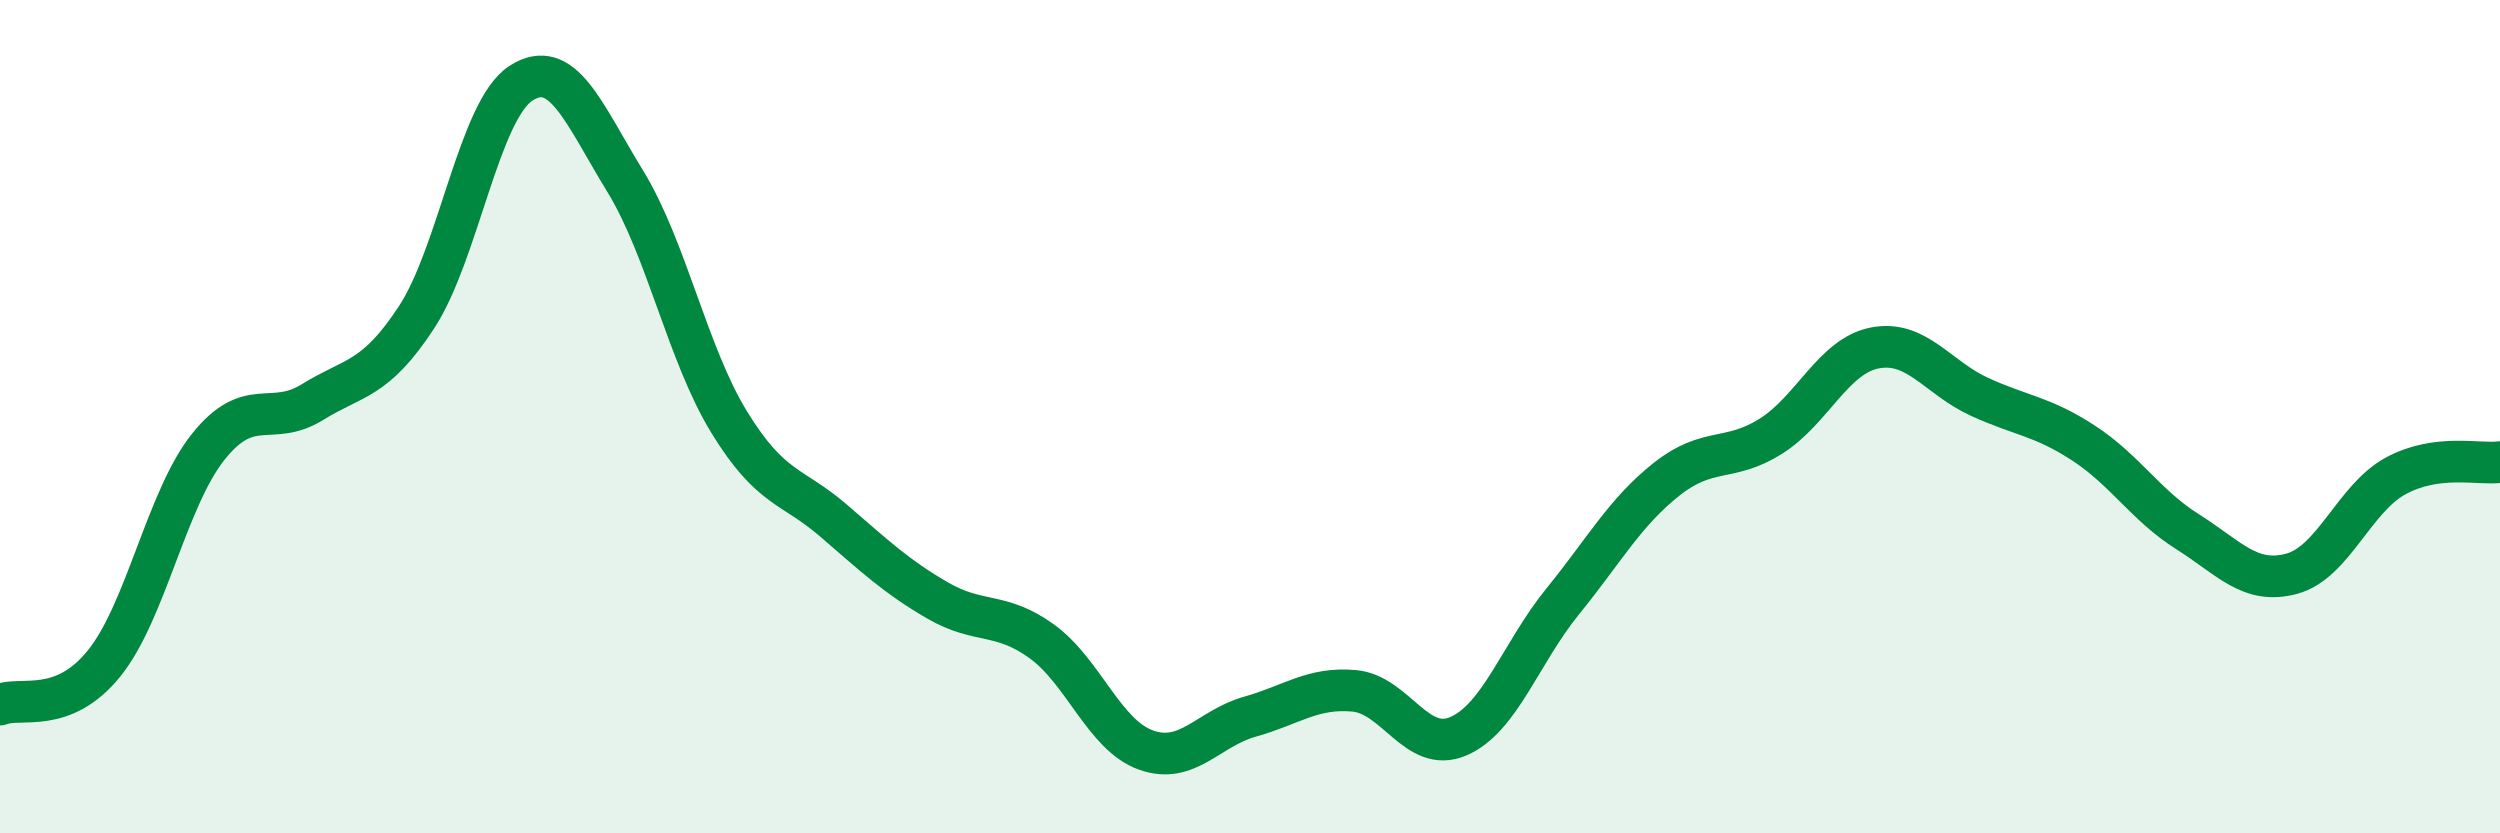
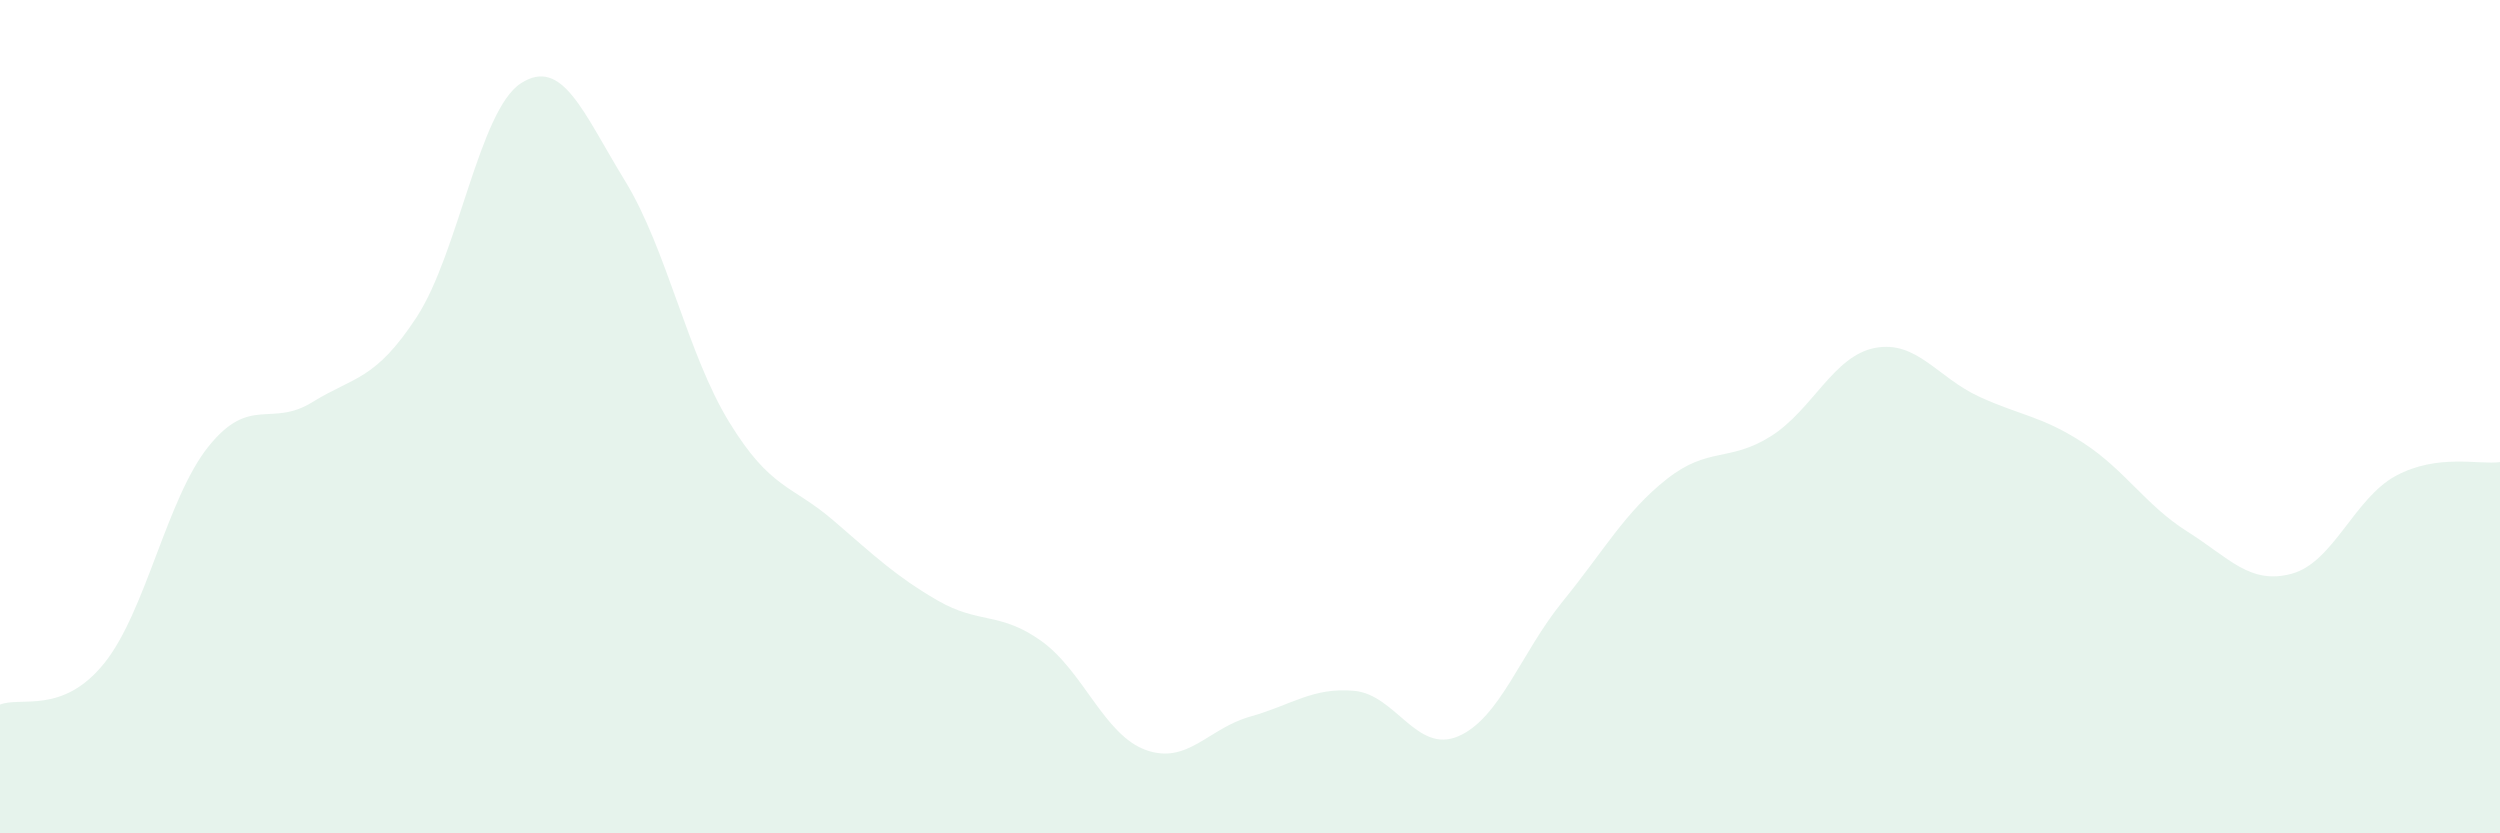
<svg xmlns="http://www.w3.org/2000/svg" width="60" height="20" viewBox="0 0 60 20">
  <path d="M 0,16.91 C 0.5,16.71 1.5,17.16 2.5,15.92 C 3.5,14.68 4,11.97 5,10.72 C 6,9.47 6.5,10.27 7.5,9.65 C 8.5,9.03 9,9.14 10,7.61 C 11,6.08 11.5,2.65 12.5,2 C 13.5,1.35 14,2.71 15,4.34 C 16,5.97 16.5,8.5 17.5,10.13 C 18.5,11.76 19,11.63 20,12.49 C 21,13.35 21.5,13.83 22.5,14.41 C 23.5,14.99 24,14.67 25,15.39 C 26,16.11 26.5,17.64 27.5,18 C 28.5,18.36 29,17.48 30,17.2 C 31,16.92 31.5,16.49 32.5,16.58 C 33.5,16.67 34,18.1 35,17.67 C 36,17.24 36.5,15.67 37.5,14.44 C 38.5,13.21 39,12.29 40,11.5 C 41,10.71 41.5,11.1 42.5,10.47 C 43.5,9.84 44,8.54 45,8.35 C 46,8.16 46.5,9.06 47.5,9.52 C 48.5,9.98 49,9.98 50,10.63 C 51,11.28 51.5,12.13 52.5,12.76 C 53.5,13.39 54,14.04 55,13.77 C 56,13.5 56.5,11.96 57.5,11.42 C 58.5,10.88 59.5,11.16 60,11.09L60 20L0 20Z" fill="#008740" opacity="0.1" stroke-linecap="round" stroke-linejoin="round" />
-   <path d="M 0,16.91 C 0.5,16.71 1.5,17.16 2.5,15.92 C 3.5,14.68 4,11.97 5,10.72 C 6,9.47 6.5,10.27 7.5,9.65 C 8.5,9.03 9,9.14 10,7.61 C 11,6.08 11.5,2.65 12.5,2 C 13.5,1.35 14,2.71 15,4.34 C 16,5.97 16.5,8.5 17.5,10.13 C 18.5,11.76 19,11.63 20,12.49 C 21,13.35 21.5,13.83 22.5,14.41 C 23.5,14.99 24,14.67 25,15.39 C 26,16.11 26.5,17.64 27.5,18 C 28.5,18.36 29,17.48 30,17.2 C 31,16.92 31.5,16.49 32.5,16.58 C 33.5,16.67 34,18.1 35,17.67 C 36,17.24 36.5,15.67 37.5,14.44 C 38.5,13.21 39,12.29 40,11.5 C 41,10.71 41.5,11.1 42.5,10.47 C 43.5,9.84 44,8.54 45,8.35 C 46,8.16 46.5,9.06 47.5,9.52 C 48.5,9.98 49,9.98 50,10.63 C 51,11.28 51.5,12.13 52.5,12.76 C 53.5,13.39 54,14.04 55,13.77 C 56,13.5 56.5,11.96 57.5,11.42 C 58.5,10.88 59.5,11.16 60,11.09" stroke="#008740" stroke-width="1" fill="none" stroke-linecap="round" stroke-linejoin="round" />
</svg>